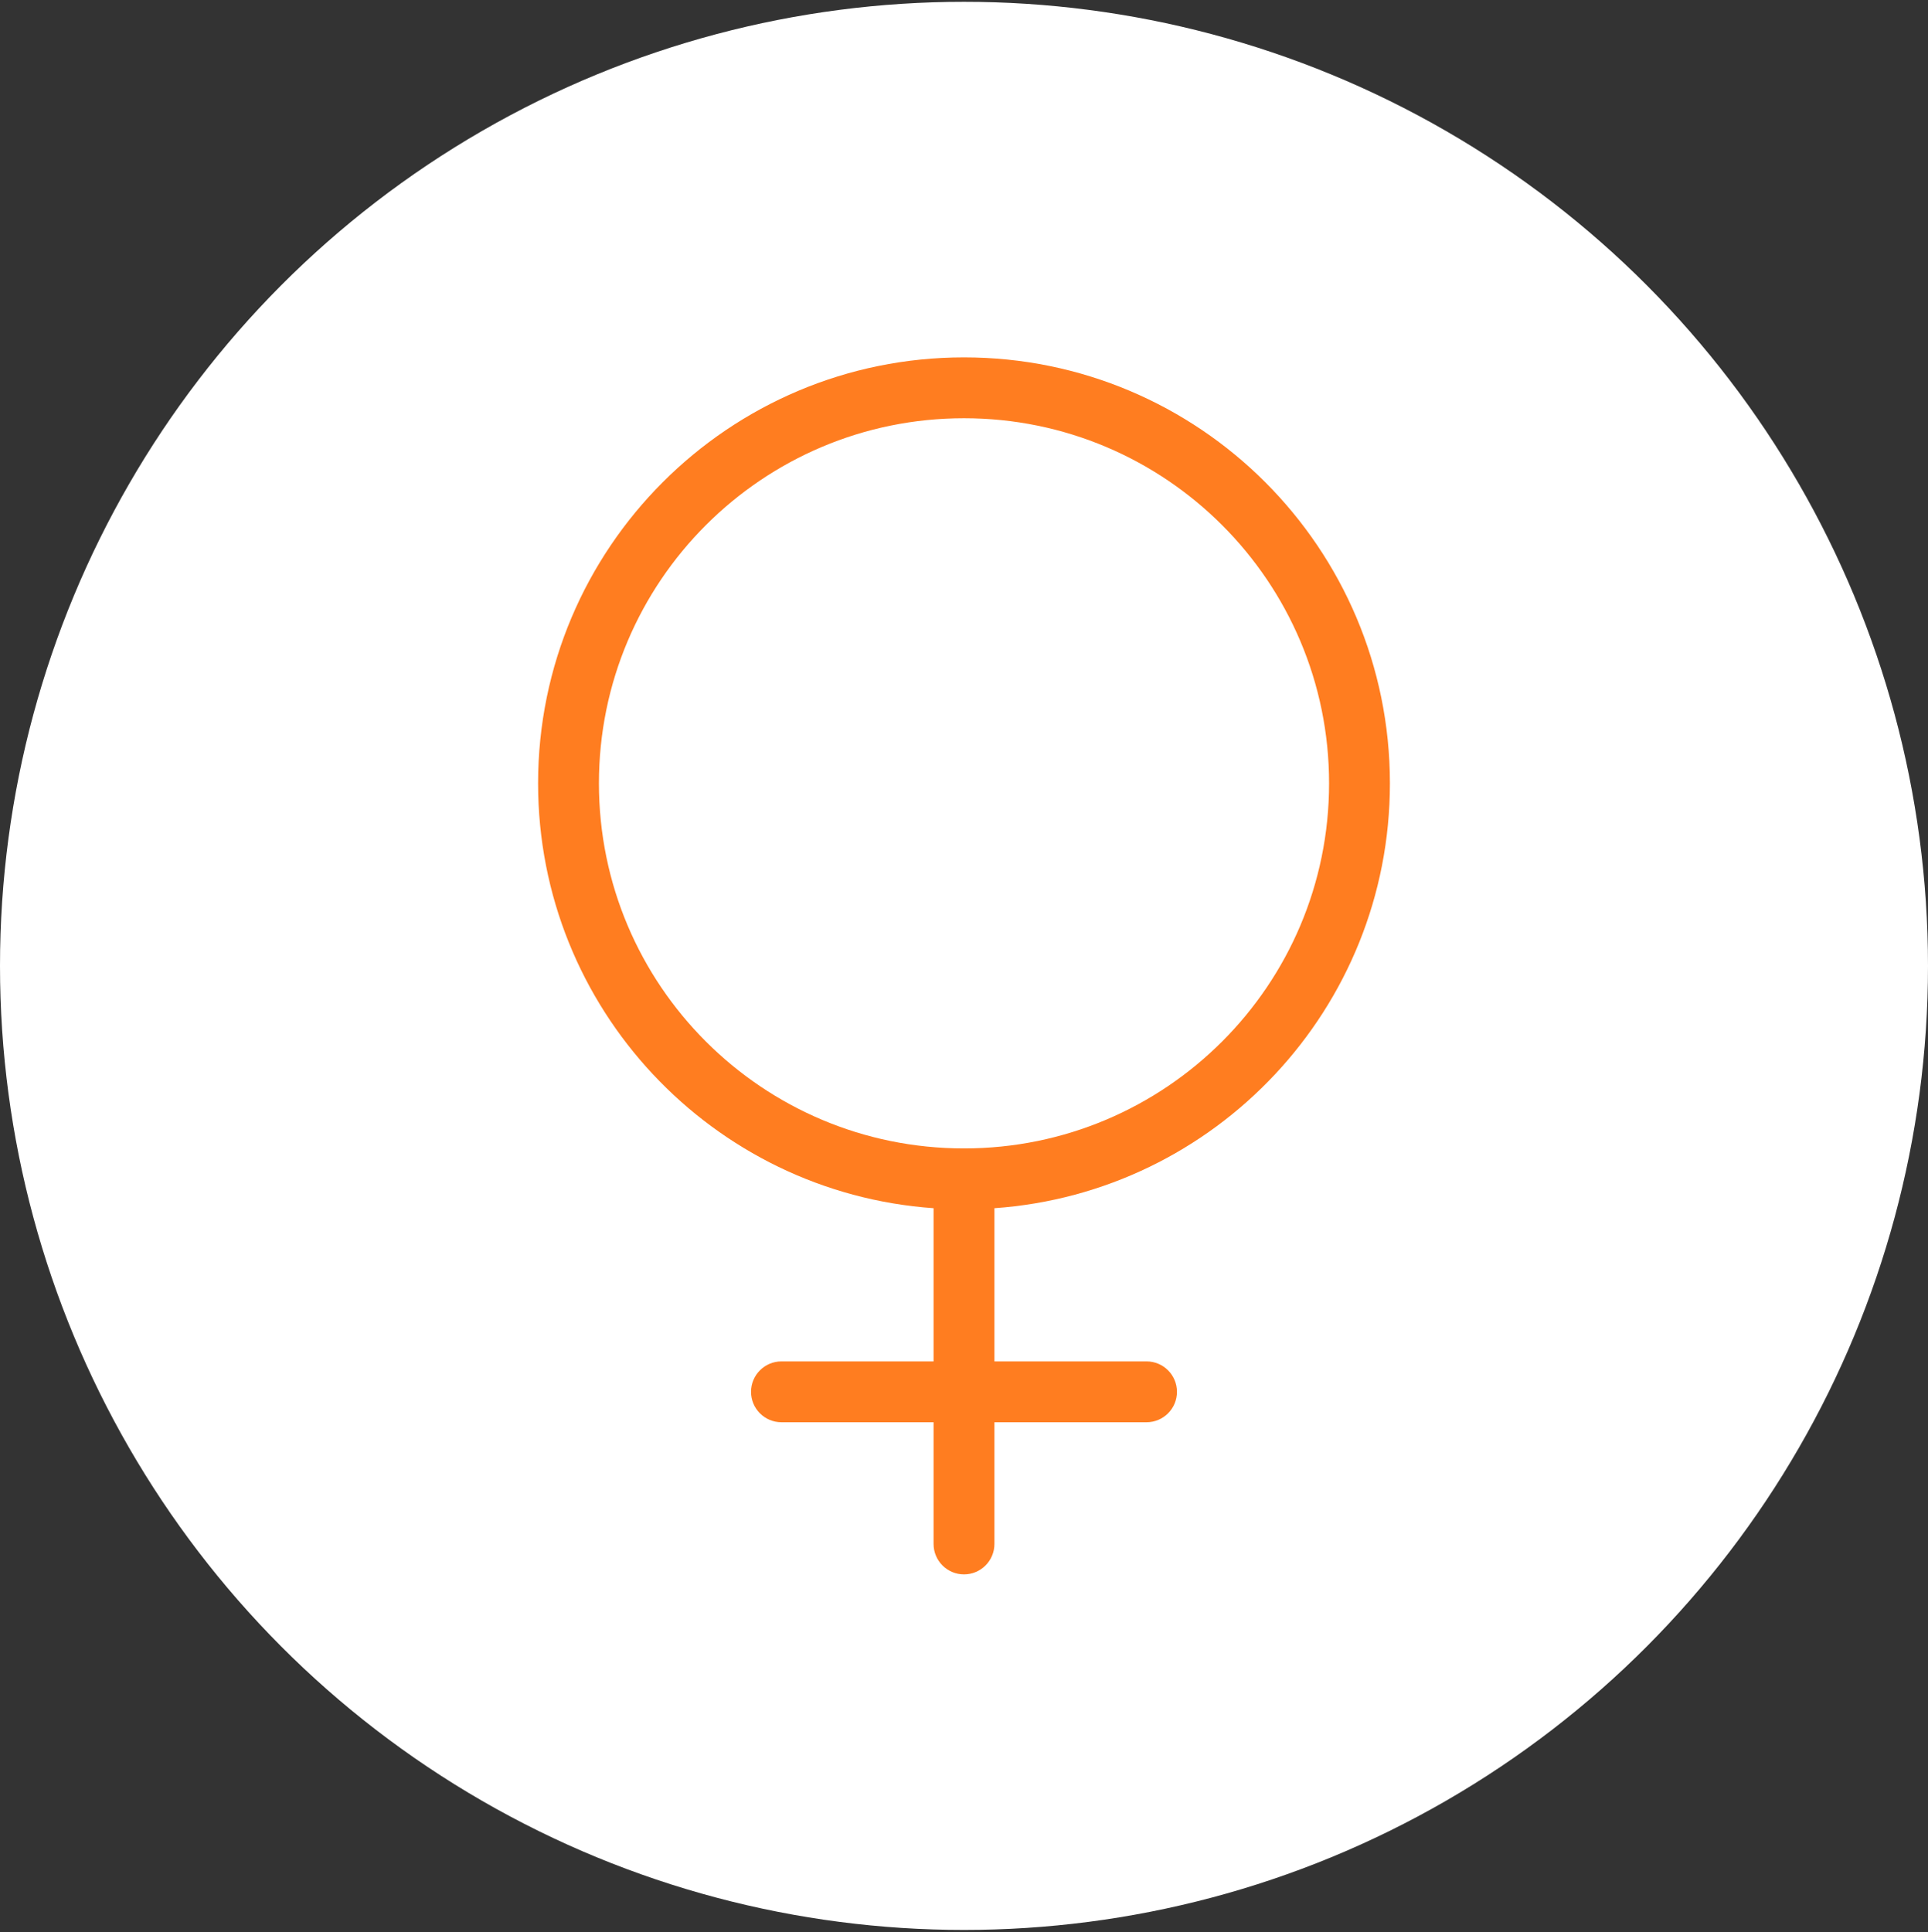
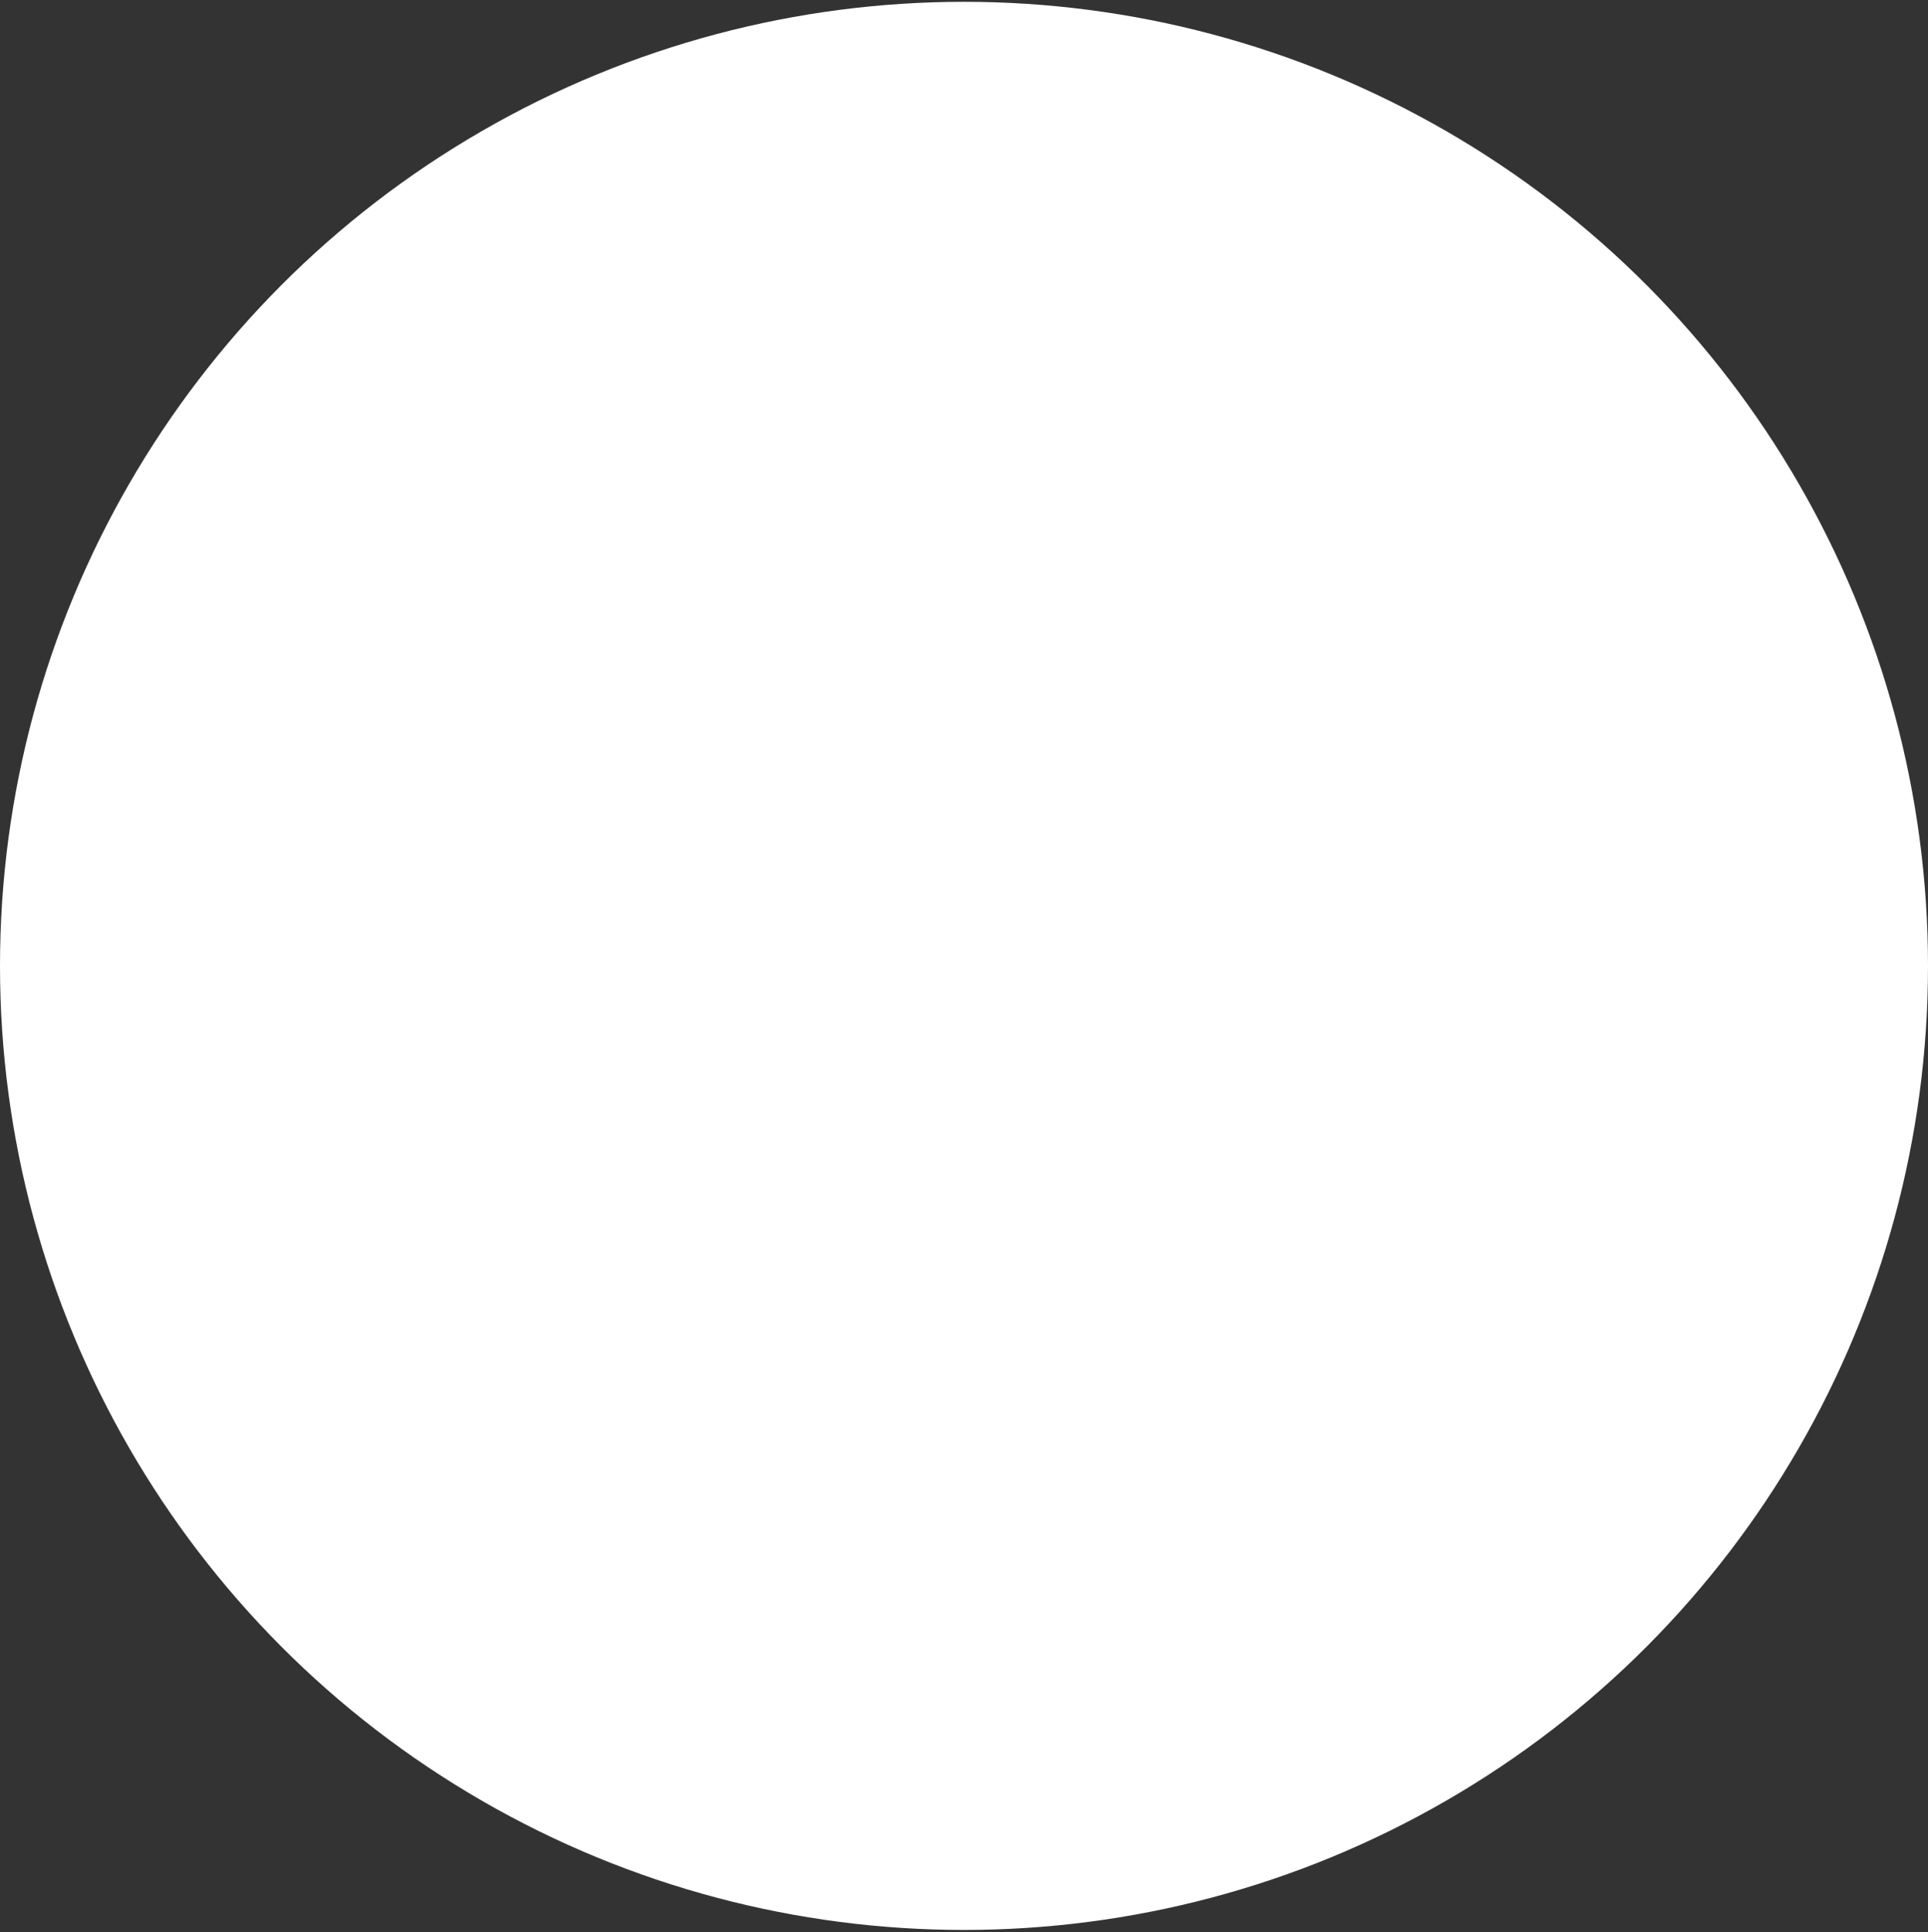
<svg xmlns="http://www.w3.org/2000/svg" width="500" height="501" viewBox="0 0 500 501" fill="none">
  <rect x="0" y="0" width="500" height="501" fill="#333333" stroke="none" />
  <circle cx="250" cy="250.469" r="250" fill="white" />
-   <path fill-rule="evenodd" clip-rule="evenodd" d="M360.455 203.131C360.455 261.481 315.21 309.263 257.89 313.308V353.034H297.338C301.695 353.034 305.227 356.566 305.227 360.924C305.227 365.281 301.695 368.813 297.338 368.813H257.89V400.372C257.89 404.729 254.357 408.261 250 408.261C245.642 408.261 242.11 404.729 242.11 400.372V368.813H202.662C198.305 368.813 194.772 365.281 194.772 360.924C194.772 356.566 198.305 353.034 202.662 353.034H242.11V313.308C184.79 309.263 139.545 261.481 139.545 203.131C139.545 142.128 188.997 92.676 250 92.676C311.003 92.676 360.455 142.128 360.455 203.131ZM250 297.806C302.288 297.806 344.676 255.419 344.676 203.131C344.676 150.843 302.288 108.455 250 108.455C197.712 108.455 155.324 150.843 155.324 203.131C155.324 255.419 197.712 297.806 250 297.806Z" fill="#FF7D20" />
</svg>